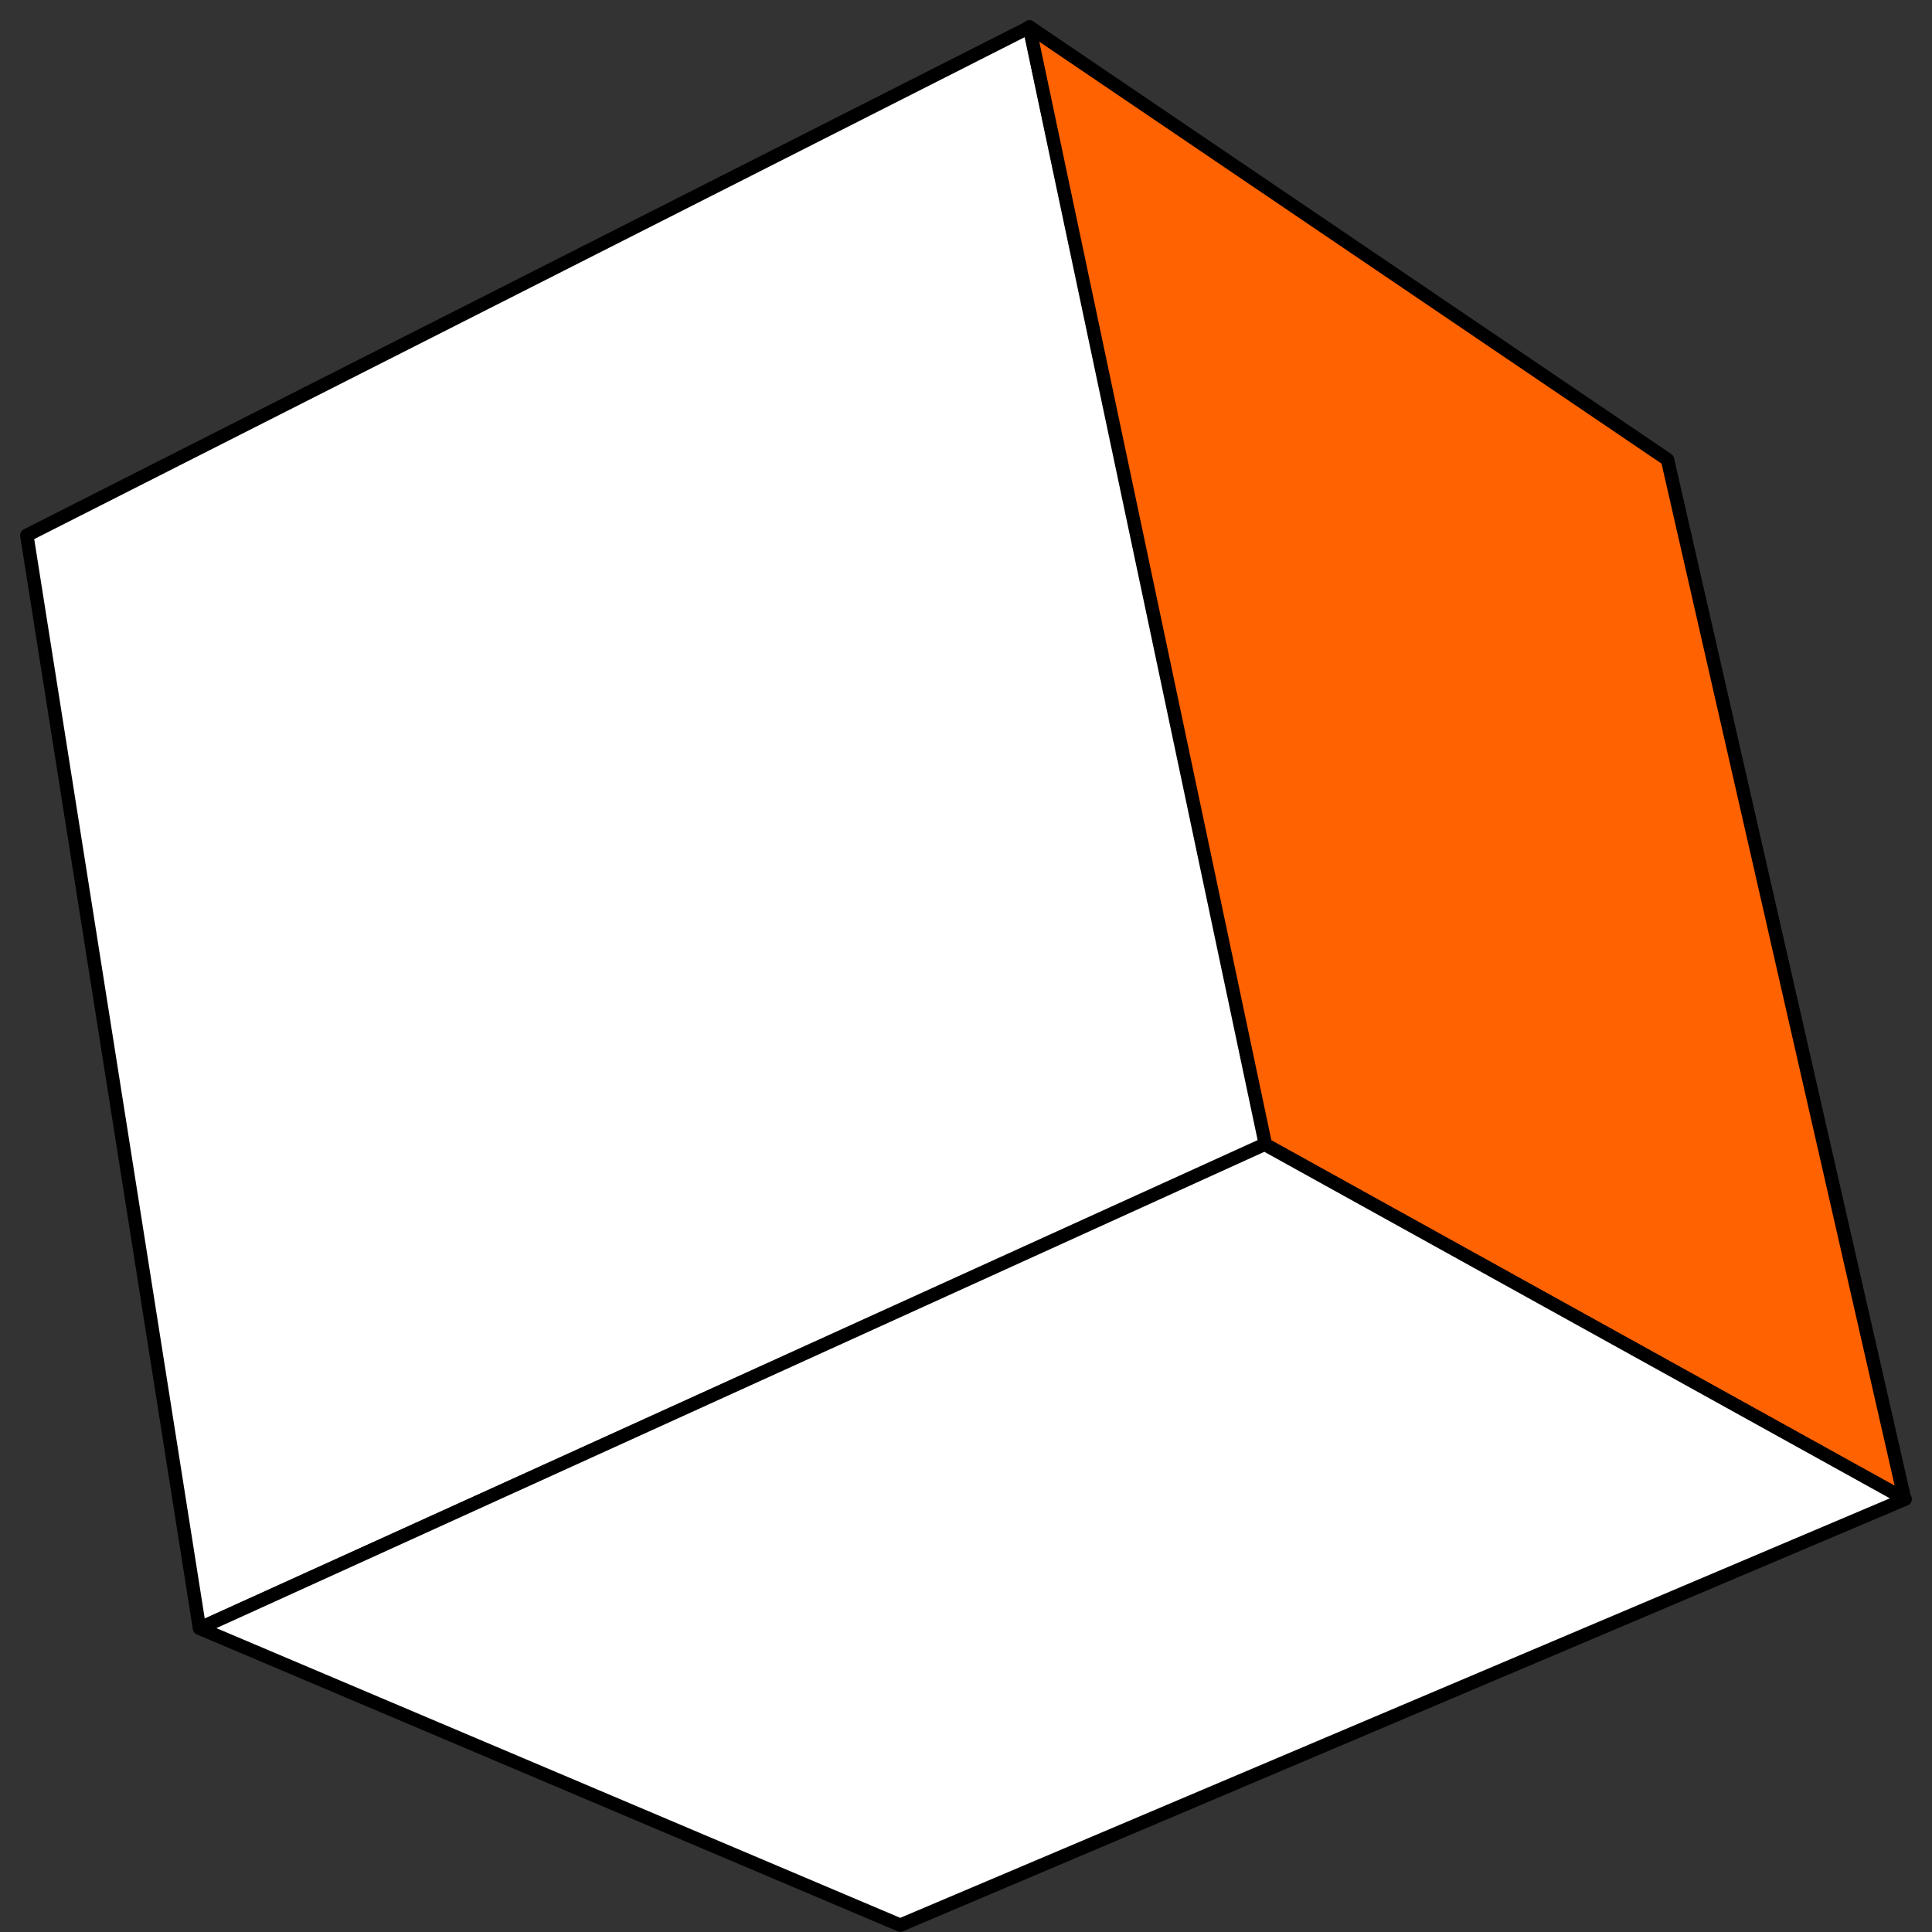
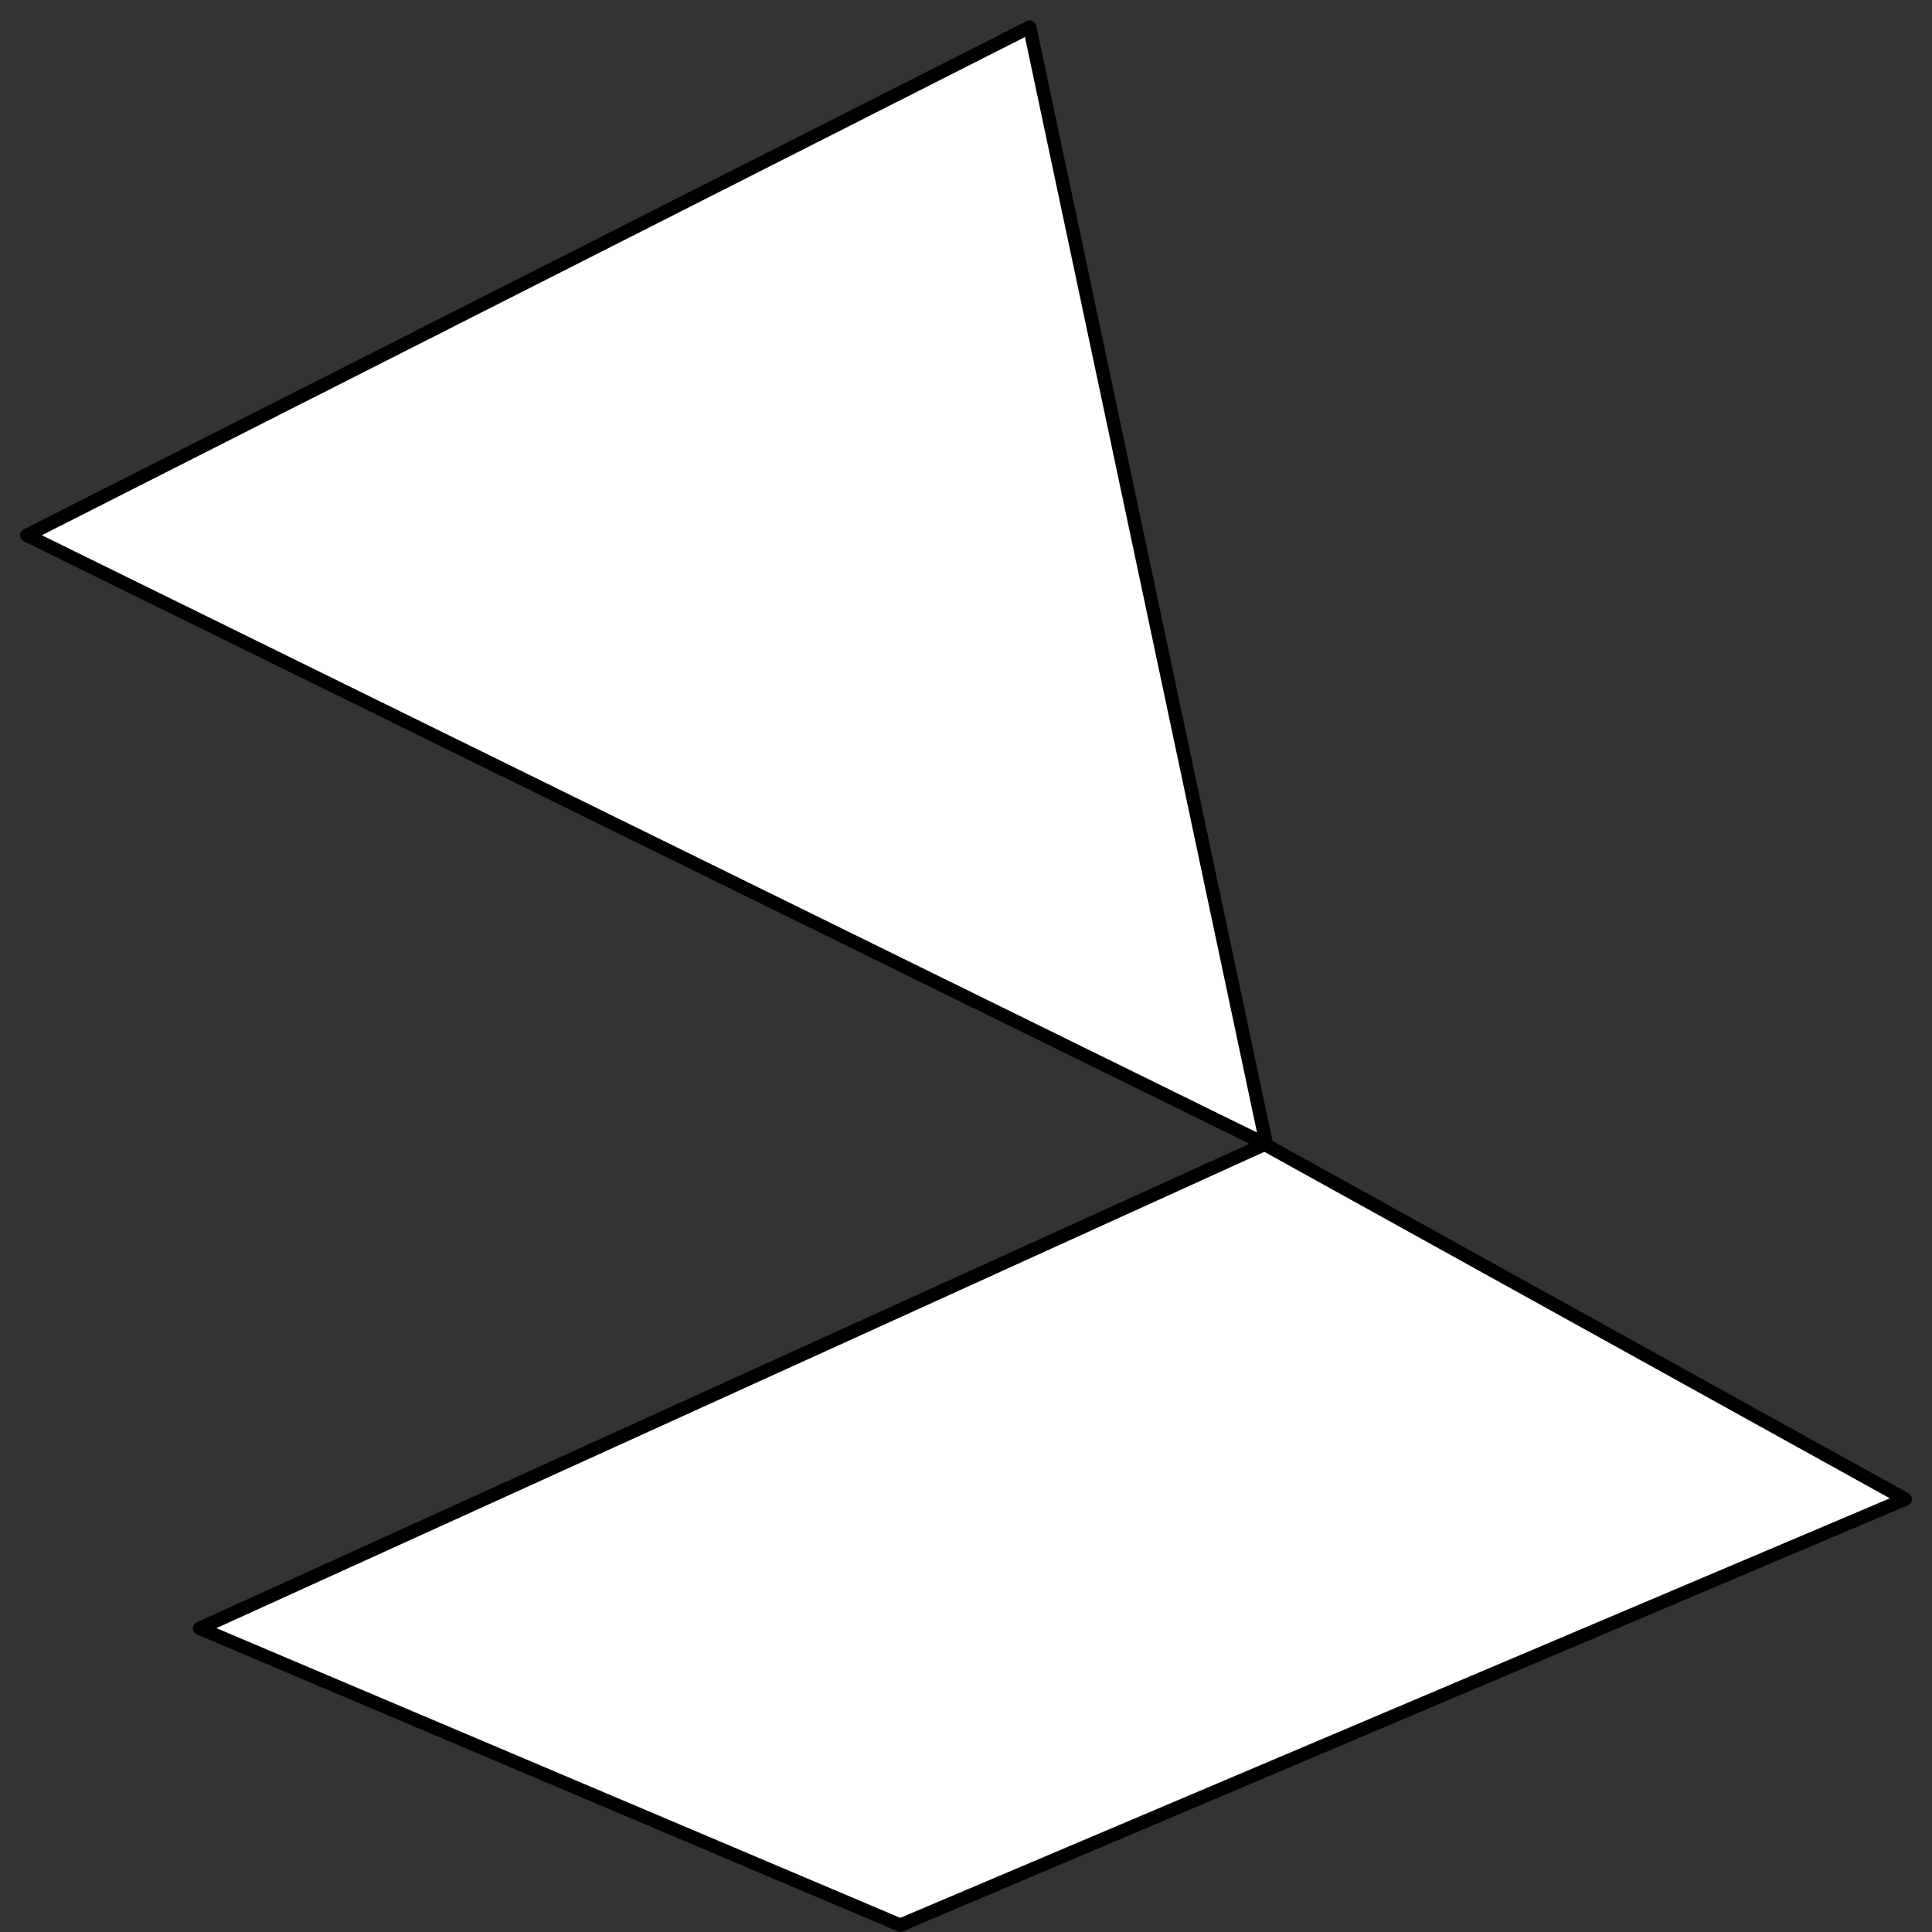
<svg xmlns="http://www.w3.org/2000/svg" width="72" height="72" viewBox="0 0 72 72" fill="none">
  <rect x="0" y="0" width="72" height="72" fill="#333333" stroke="none" />
  <script />
-   <path d="M38.374 1.01L47.196 42.657L7.434 60.679L1 19.95L38.374 1.01Z" fill="white" stroke="black" stroke-width="0.5" stroke-linejoin="round" />
-   <path d="M38.359 1L62.143 17.126L70.98 55.869L47.16 42.66L38.359 1Z" fill="#FF6201" stroke="black" stroke-width="0.5" stroke-linejoin="round" />
+   <path d="M38.374 1.01L47.196 42.657L1 19.95L38.374 1.01Z" fill="white" stroke="black" stroke-width="0.5" stroke-linejoin="round" />
  <path d="M47.129 42.645L71 55.868L33.55 71.744L7.442 60.684L47.129 42.645Z" fill="white" stroke="black" stroke-width="0.5" stroke-linejoin="round" />
</svg>